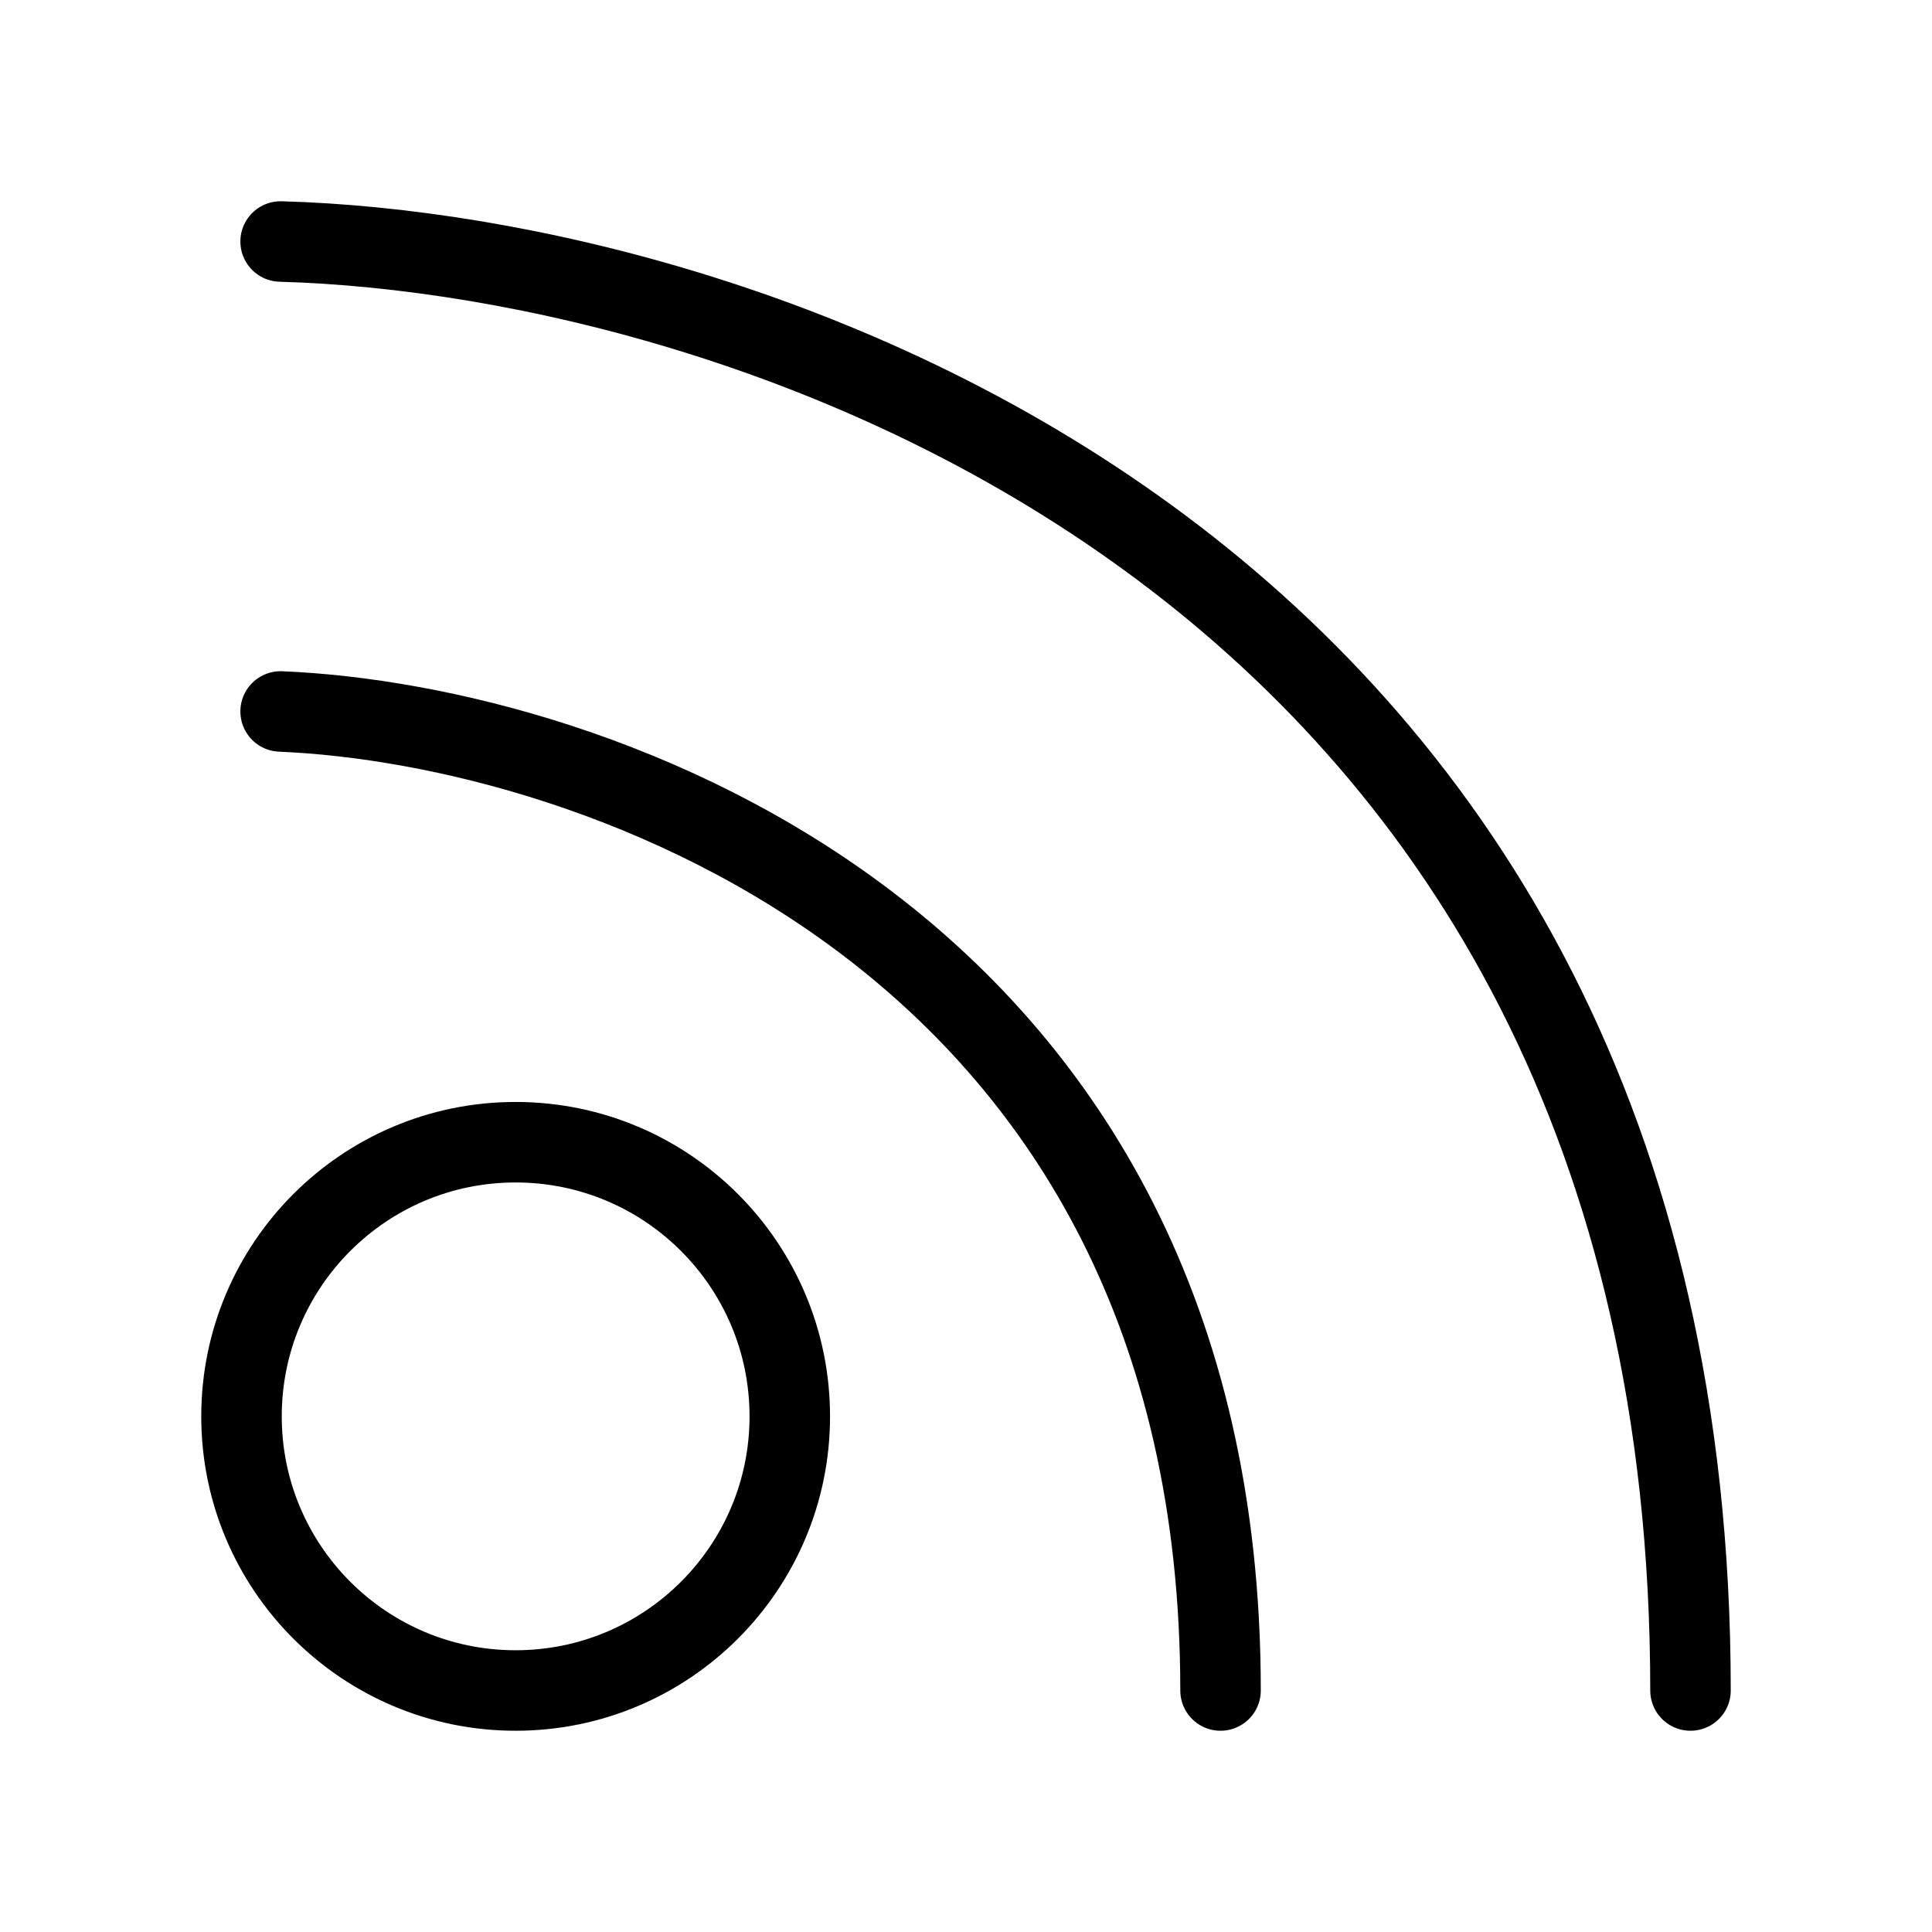
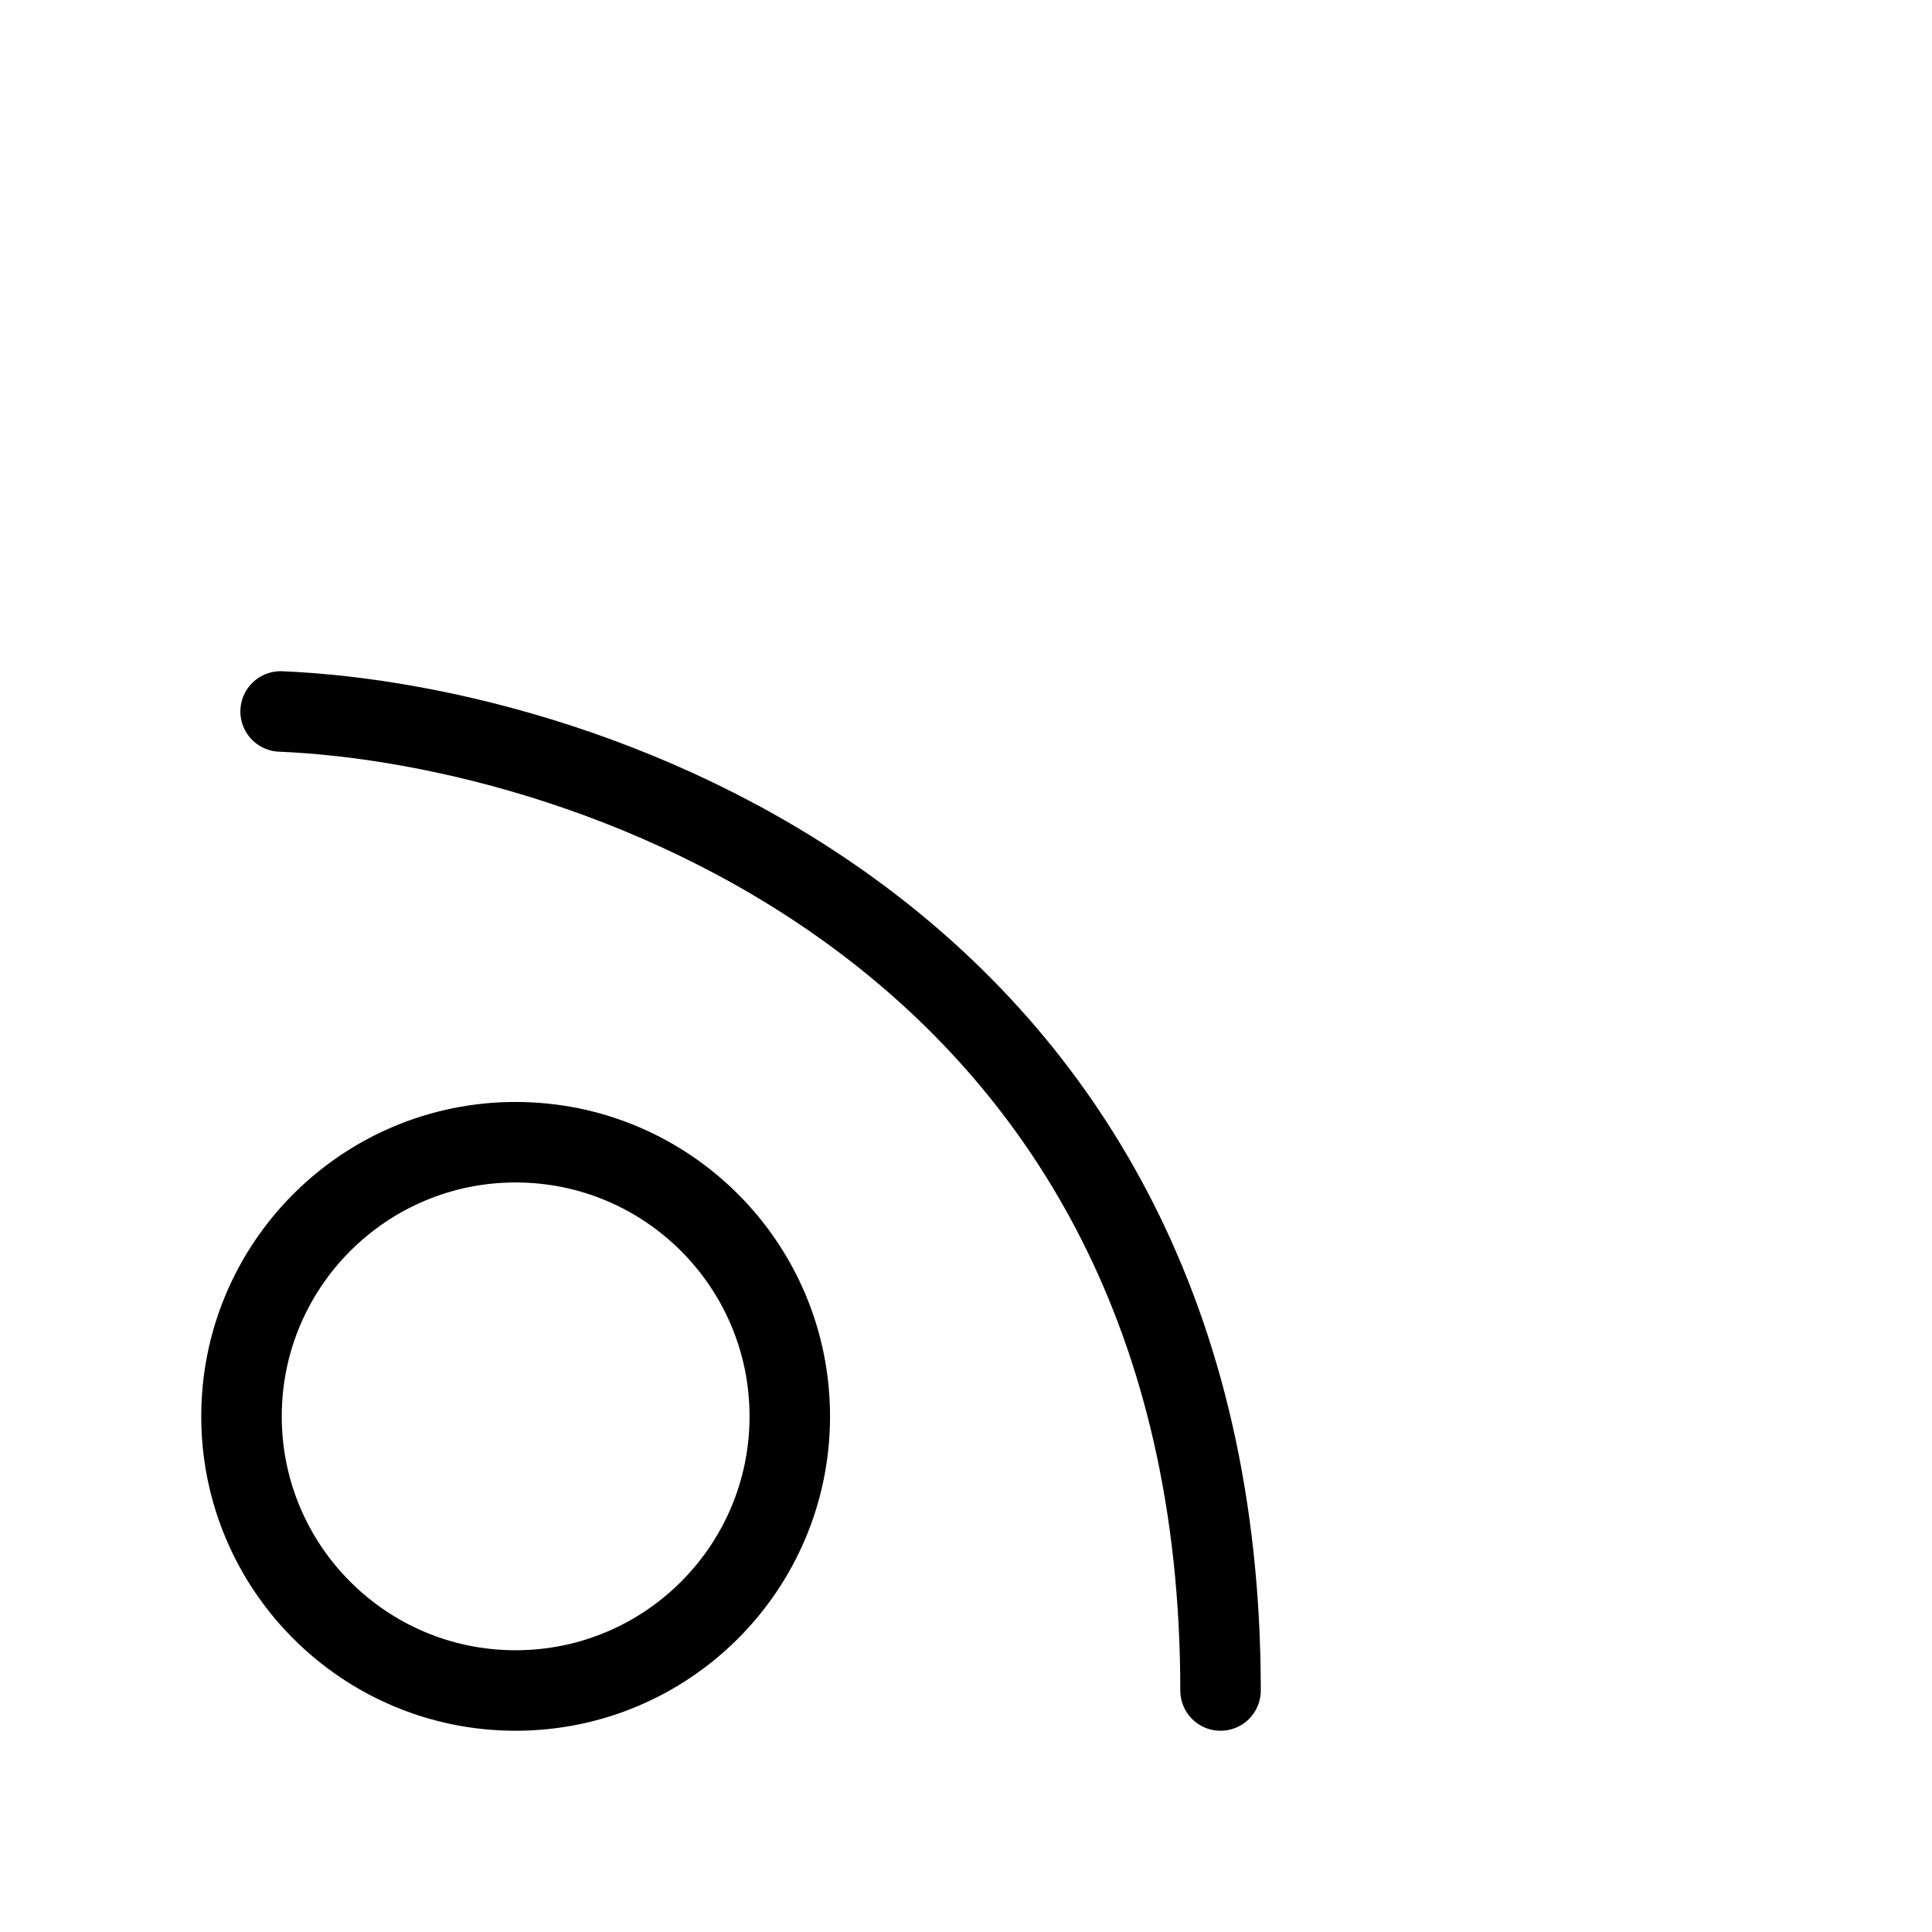
<svg xmlns="http://www.w3.org/2000/svg" width="24" height="24" viewBox="0 0 24 24" fill="none">
-   <path d="M3.486 8.838C7.378 9 15.162 11.659 15.162 21M3.486 3C9.324 3.162 21 6.989 21 21M9.811 17.595C9.811 19.475 8.286 21 6.405 21C4.525 21 3 19.475 3 17.595C3 15.714 4.525 14.189 6.405 14.189C8.286 14.189 9.811 15.714 9.811 17.595Z" stroke="black" stroke-linecap="round" />
+   <path d="M3.486 8.838C7.378 9 15.162 11.659 15.162 21M3.486 3M9.811 17.595C9.811 19.475 8.286 21 6.405 21C4.525 21 3 19.475 3 17.595C3 15.714 4.525 14.189 6.405 14.189C8.286 14.189 9.811 15.714 9.811 17.595Z" stroke="black" stroke-linecap="round" />
</svg>